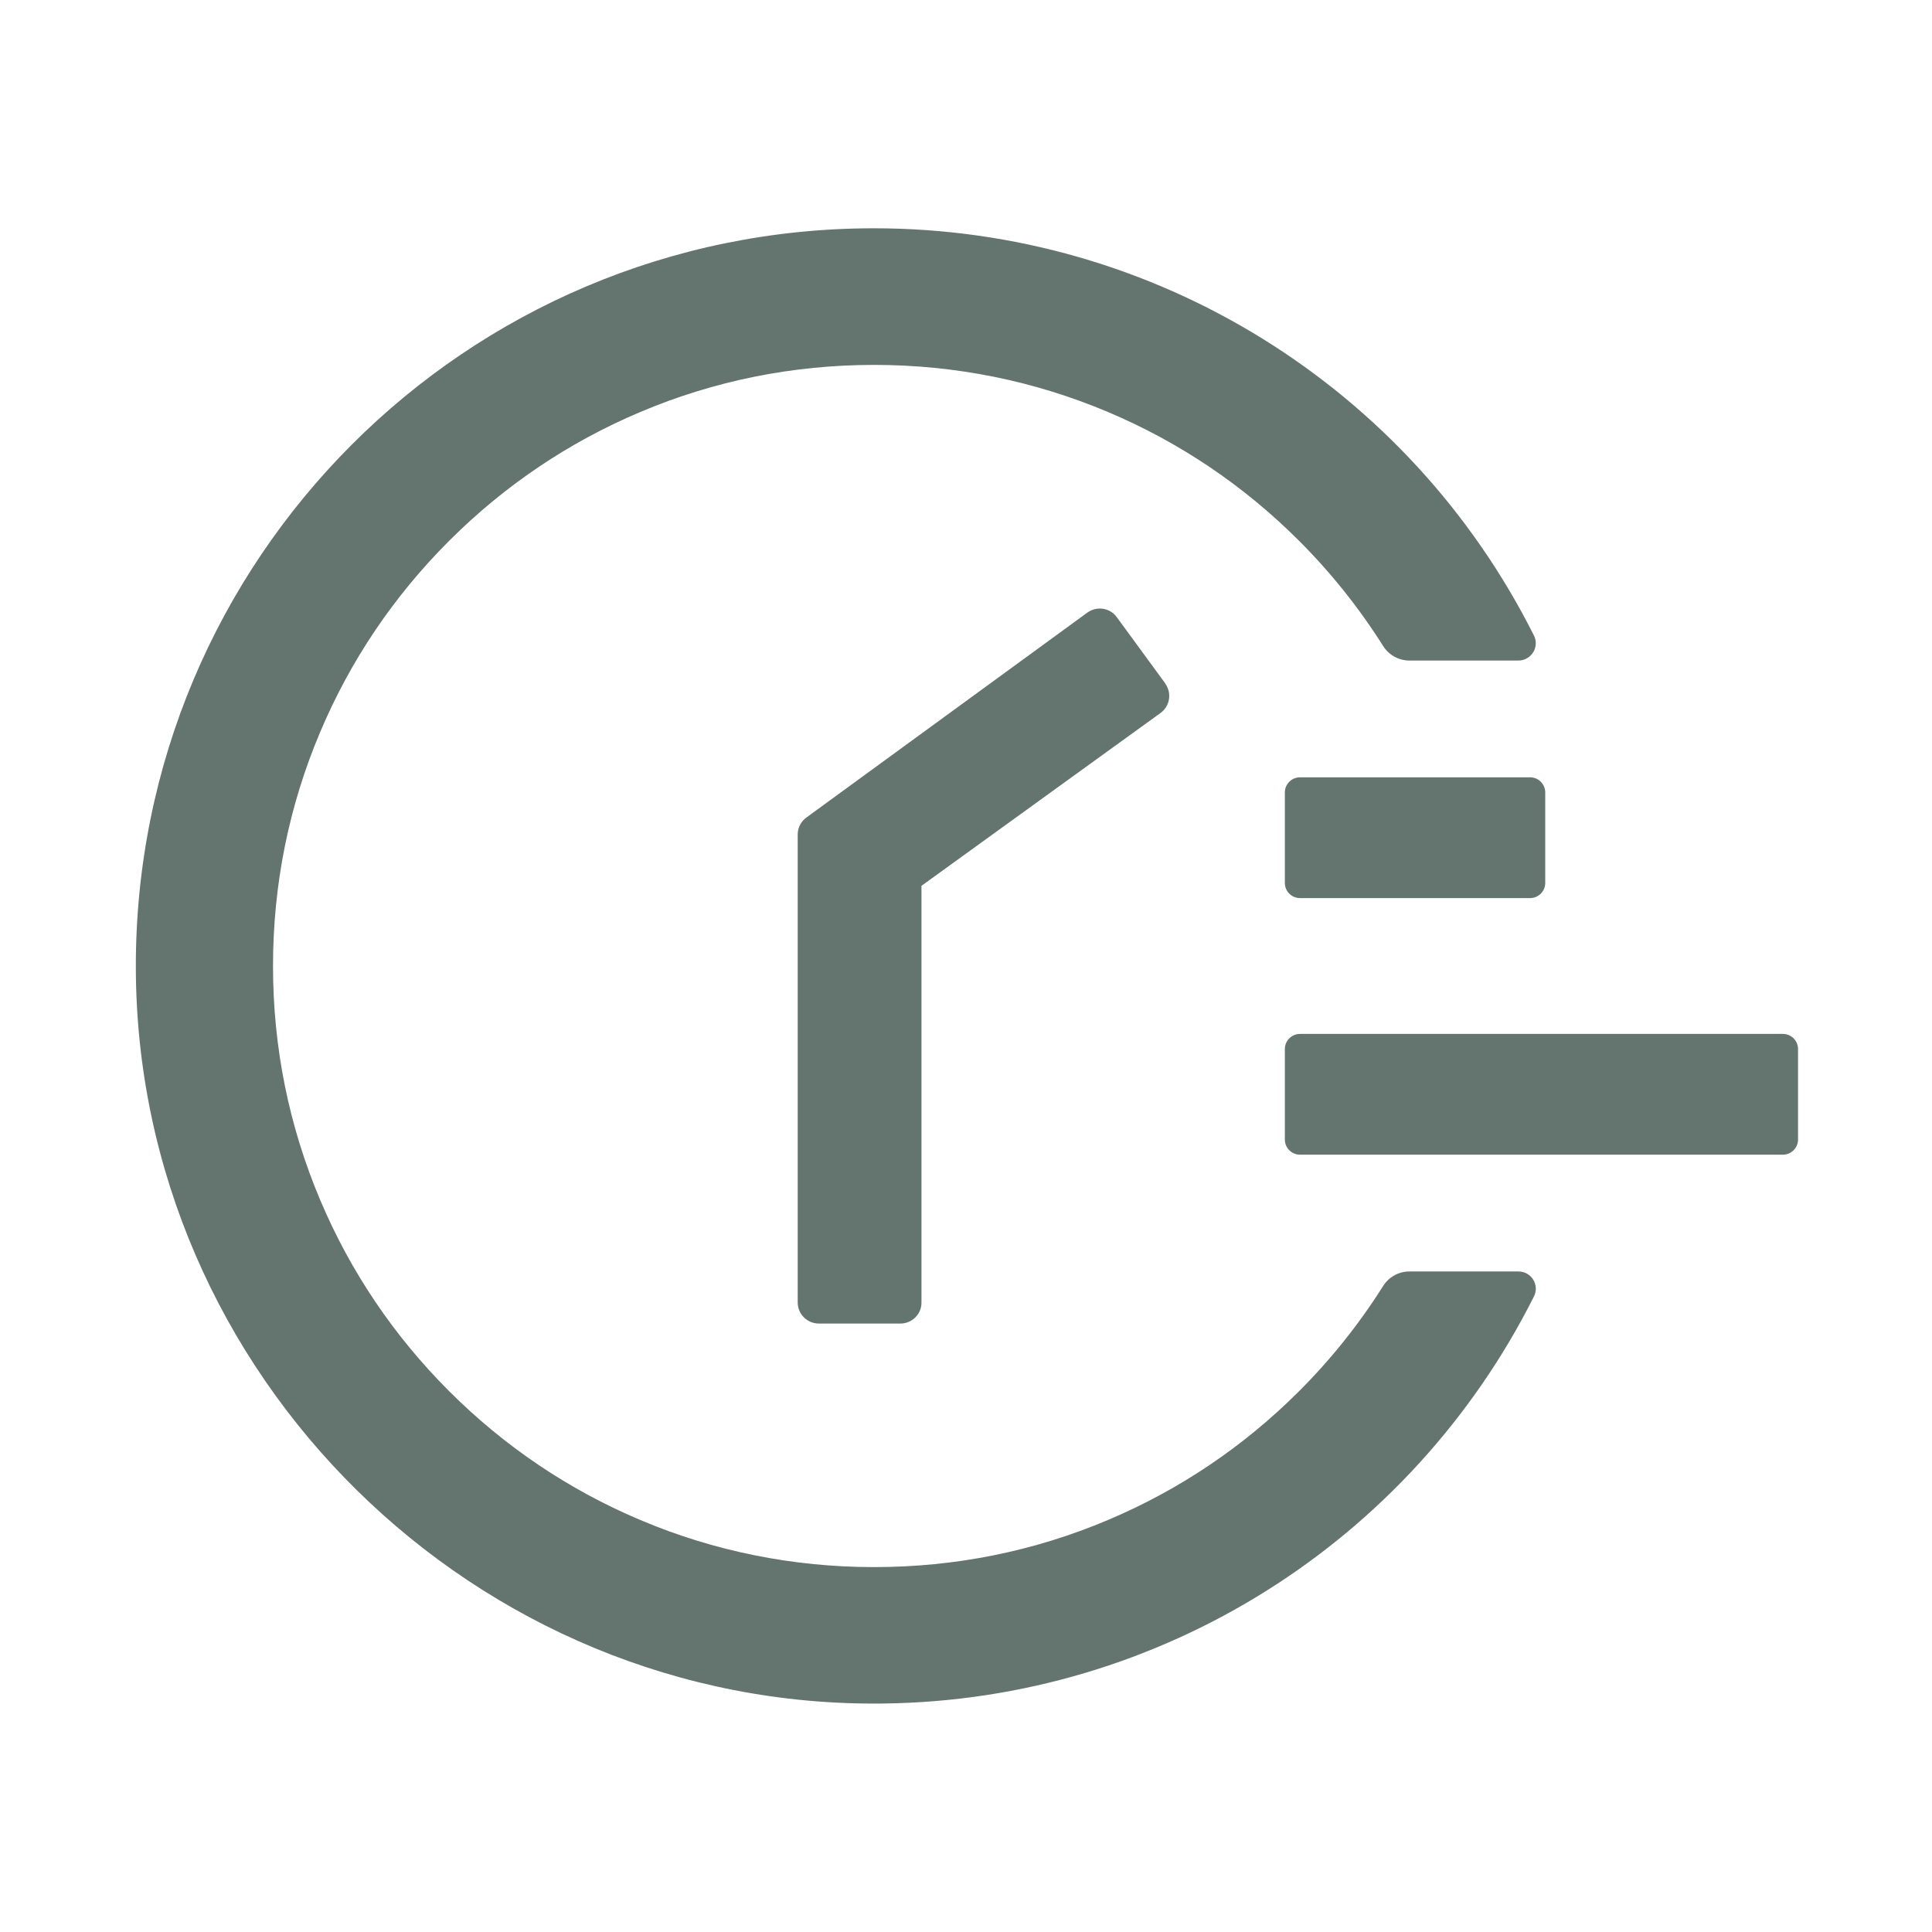
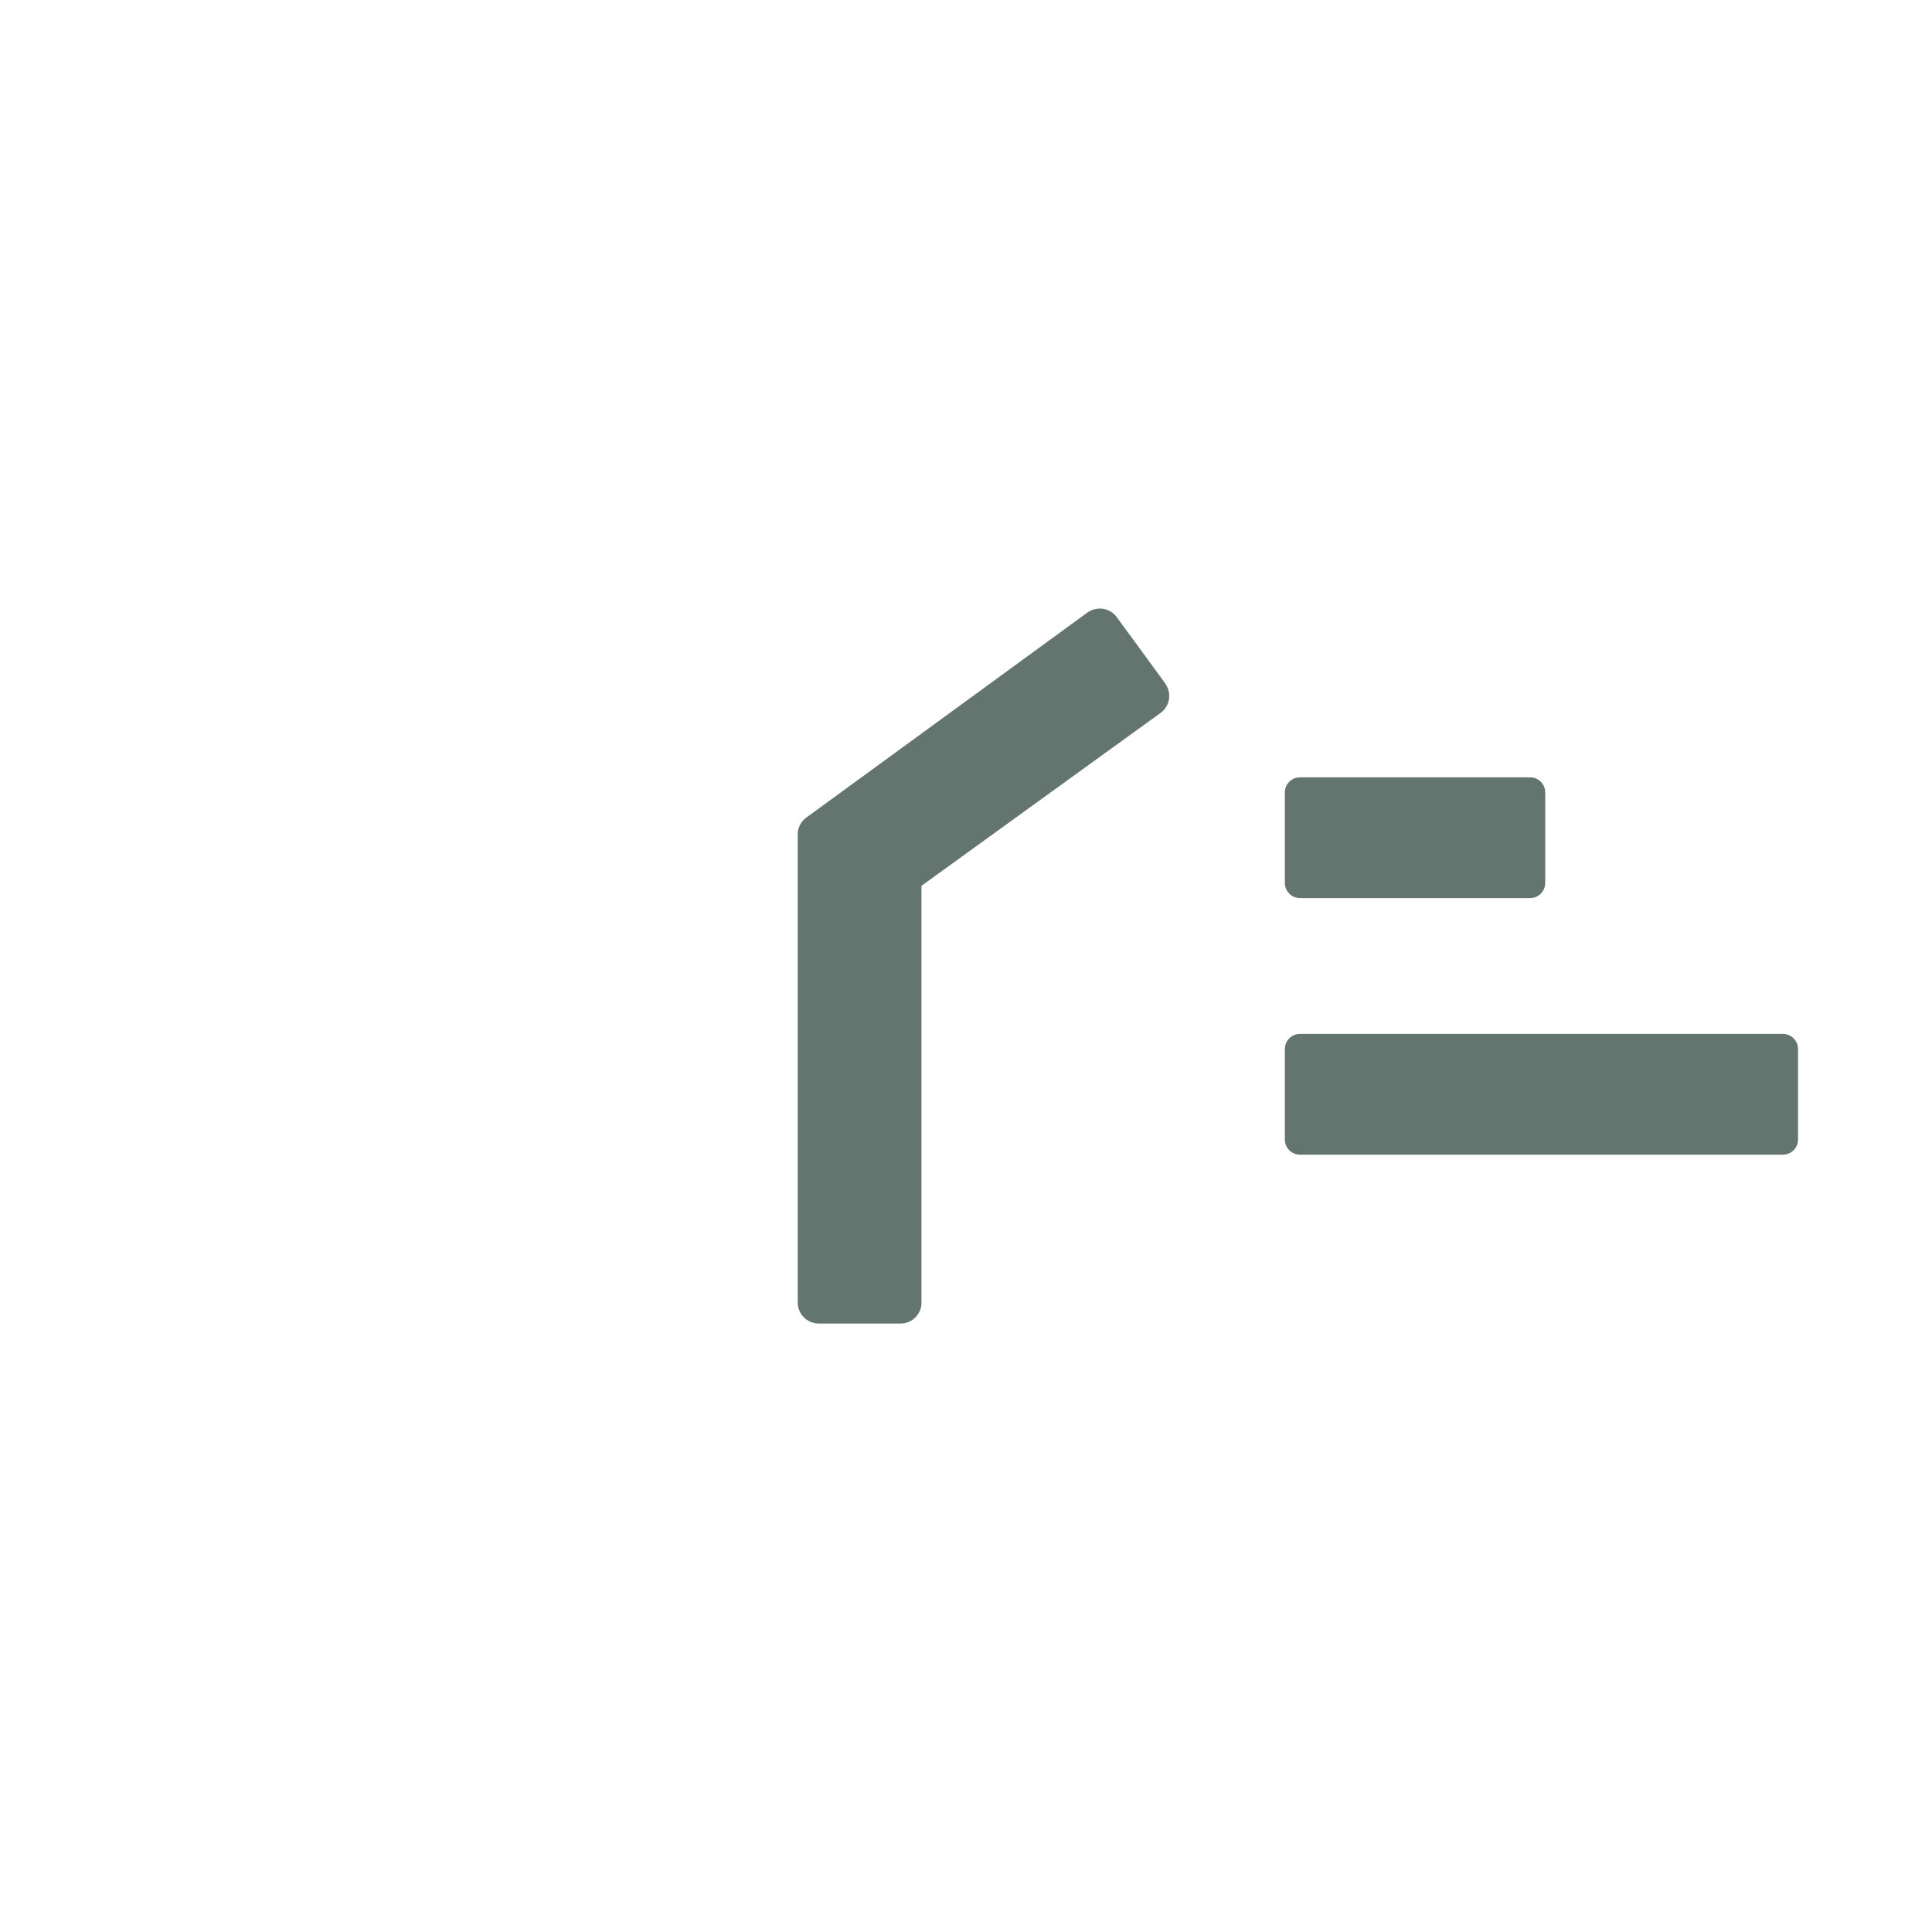
<svg xmlns="http://www.w3.org/2000/svg" width="100" height="100" viewBox="0 0 100 100" fill="none">
  <path d="M92.285 59.766H67.285C66.856 59.766 66.504 59.414 66.504 58.984V54.297C66.504 53.867 66.856 53.516 67.285 53.516H92.285C92.715 53.516 93.066 53.867 93.066 54.297V58.984C93.066 59.414 92.715 59.766 92.285 59.766ZM79.199 46.484H67.285C66.856 46.484 66.504 46.133 66.504 45.703V41.016C66.504 40.586 66.856 40.234 67.285 40.234H79.199C79.629 40.234 79.981 40.586 79.981 41.016V45.703C79.981 46.133 79.629 46.484 79.199 46.484ZM46.611 68.506H42.383C41.777 68.506 41.289 68.018 41.289 67.412V43.193C41.289 42.842 41.455 42.52 41.738 42.315L56.279 31.709C56.768 31.357 57.451 31.455 57.803 31.943L60.312 35.371V35.381C60.664 35.869 60.557 36.553 60.068 36.904L47.695 45.85V67.412C47.705 68.018 47.207 68.506 46.611 68.506Z" fill="#64746F" />
-   <path d="M78.594 34.189H72.949C72.402 34.189 71.885 33.906 71.592 33.438C70.352 31.475 68.906 29.658 67.246 27.998C64.385 25.137 61.055 22.891 57.354 21.328C53.516 19.707 49.443 18.887 45.244 18.887C41.035 18.887 36.963 19.707 33.135 21.328C29.434 22.891 26.104 25.137 23.242 27.998C20.381 30.859 18.135 34.189 16.572 37.891C14.951 41.719 14.131 45.791 14.131 50C14.131 54.209 14.951 58.271 16.572 62.109C18.135 65.811 20.381 69.141 23.242 72.002C26.104 74.863 29.434 77.109 33.135 78.672C36.963 80.293 41.045 81.113 45.244 81.113C49.453 81.113 53.526 80.293 57.354 78.672C61.055 77.109 64.385 74.863 67.246 72.002C68.906 70.342 70.352 68.525 71.592 66.562C71.885 66.094 72.402 65.811 72.949 65.811H78.594C79.268 65.811 79.697 66.514 79.395 67.109C73.027 79.775 60.117 88.008 45.703 88.174C24.6 88.438 7.07 71.162 7.031 50.078C6.992 28.955 24.111 11.816 45.234 11.816C59.834 11.816 72.959 20.078 79.395 32.891C79.697 33.486 79.258 34.189 78.594 34.189Z" fill="#64746F" />
</svg>